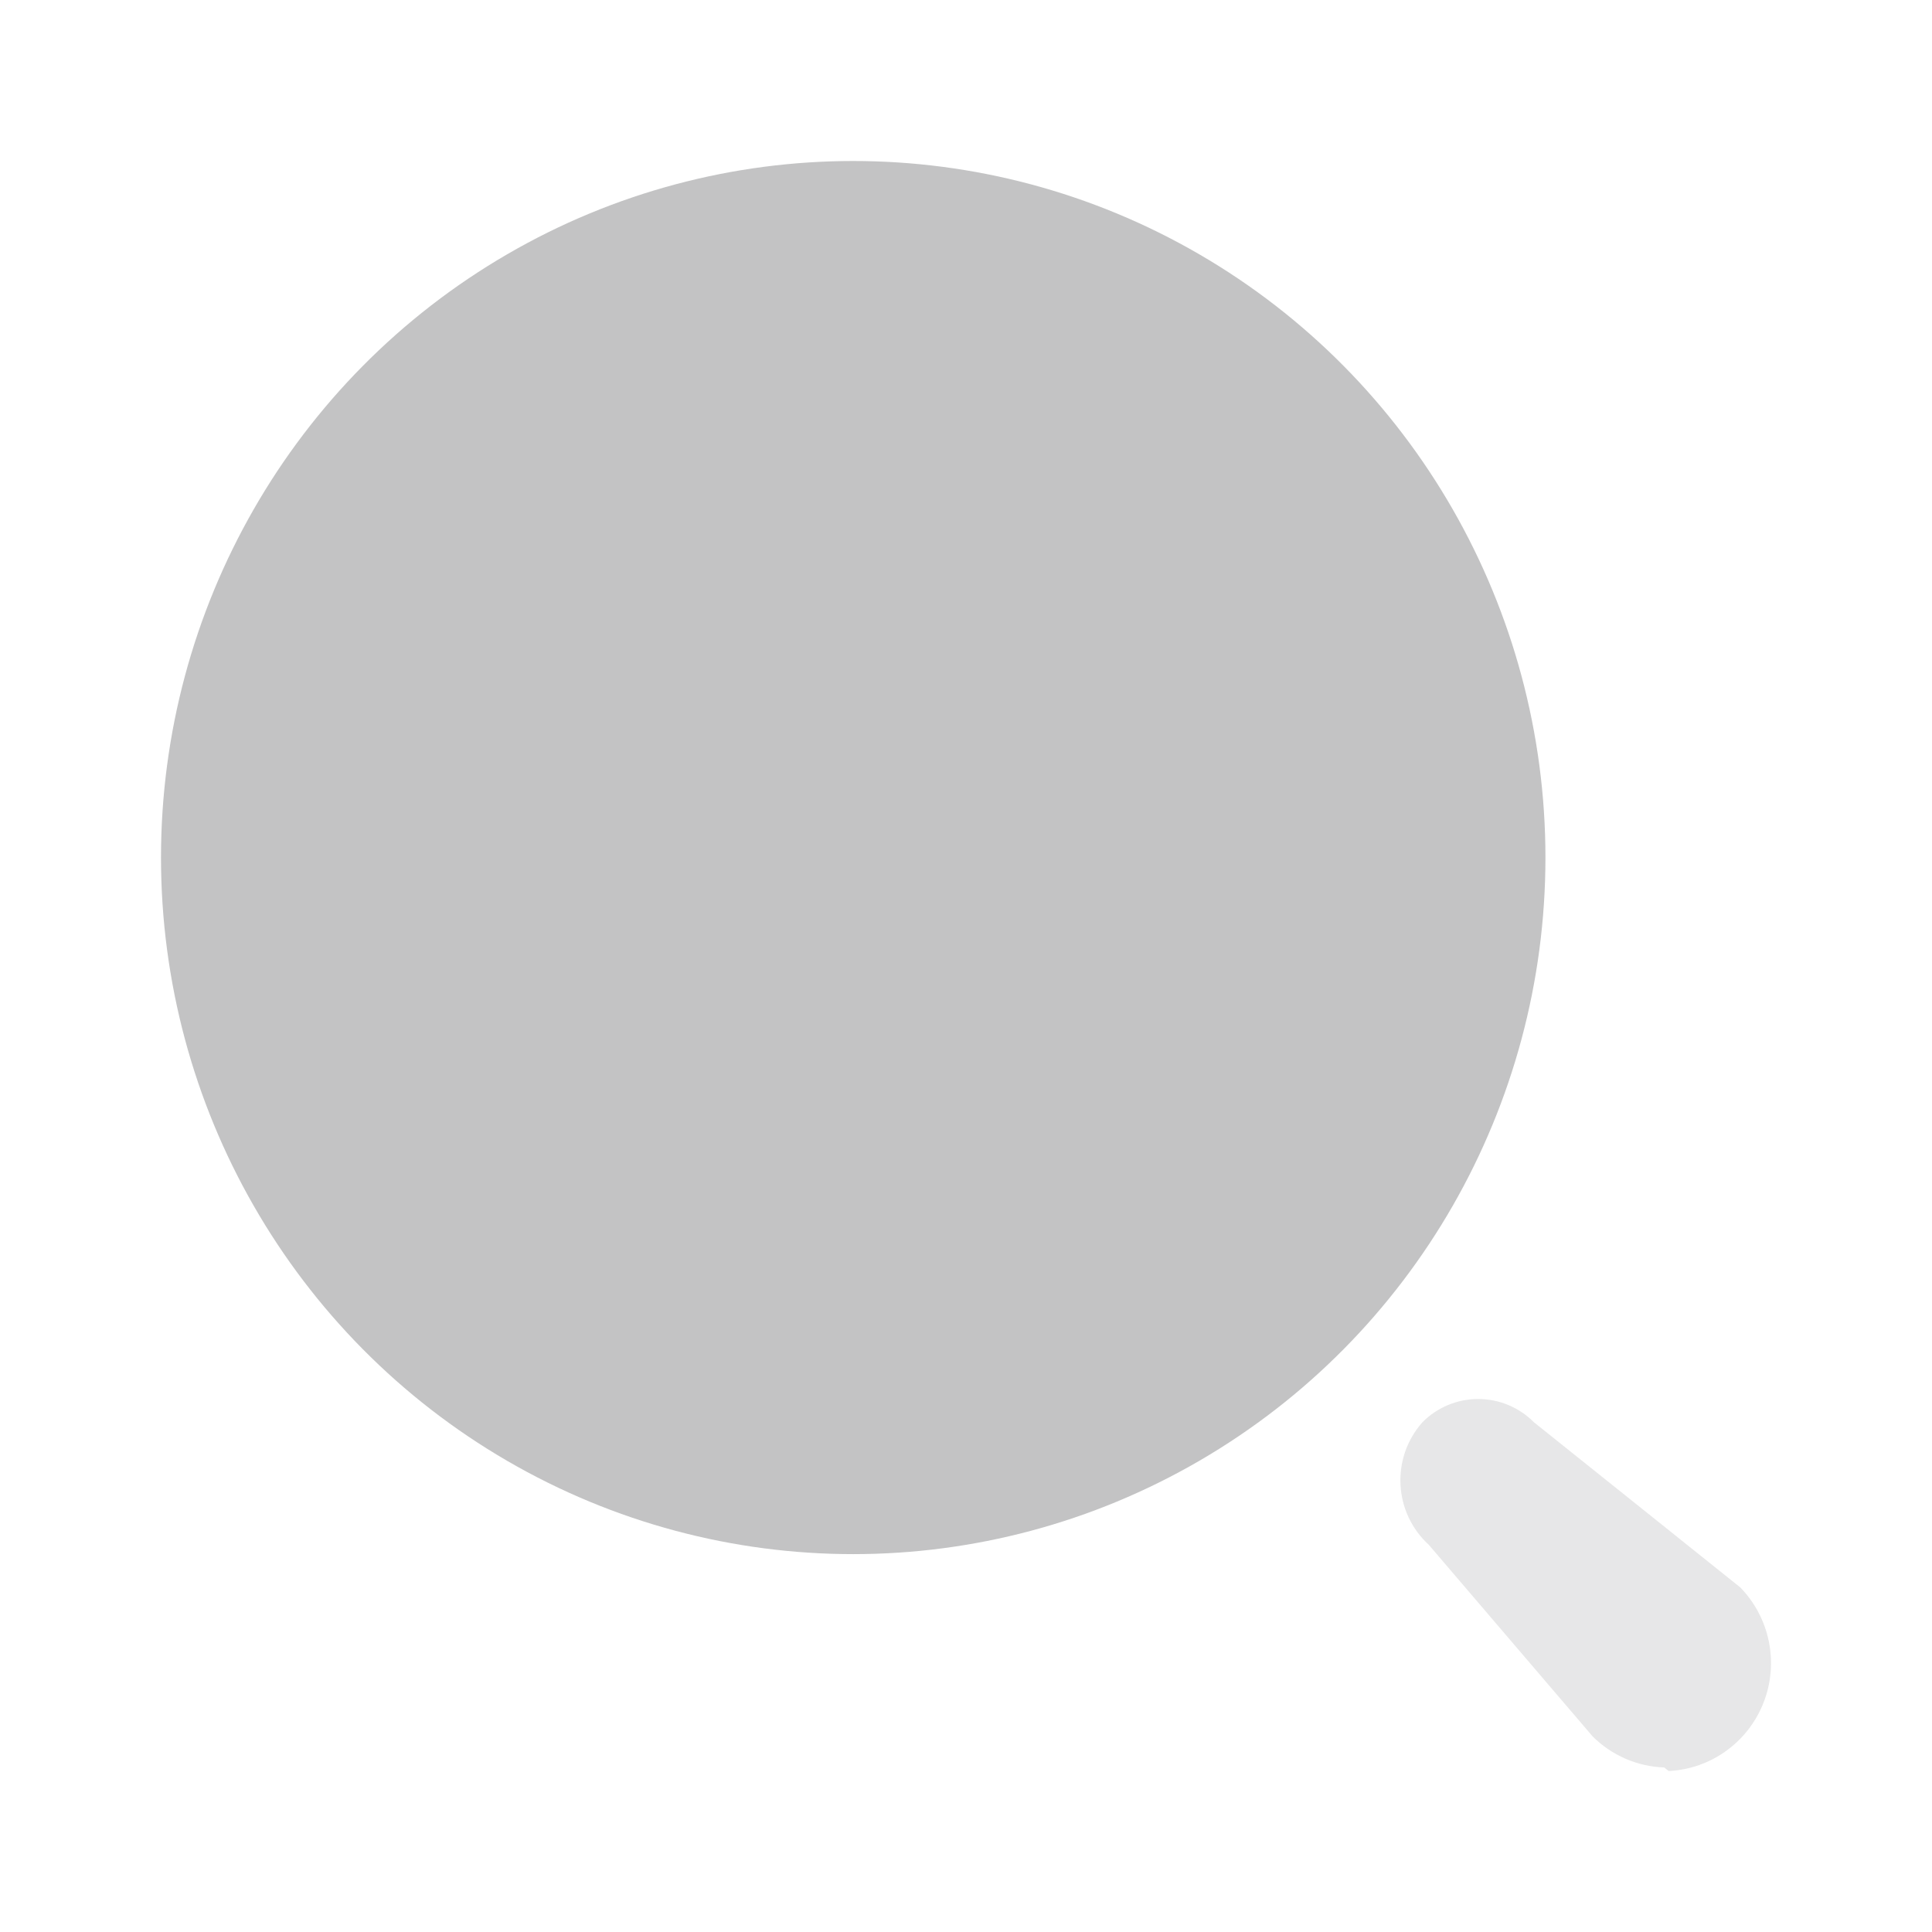
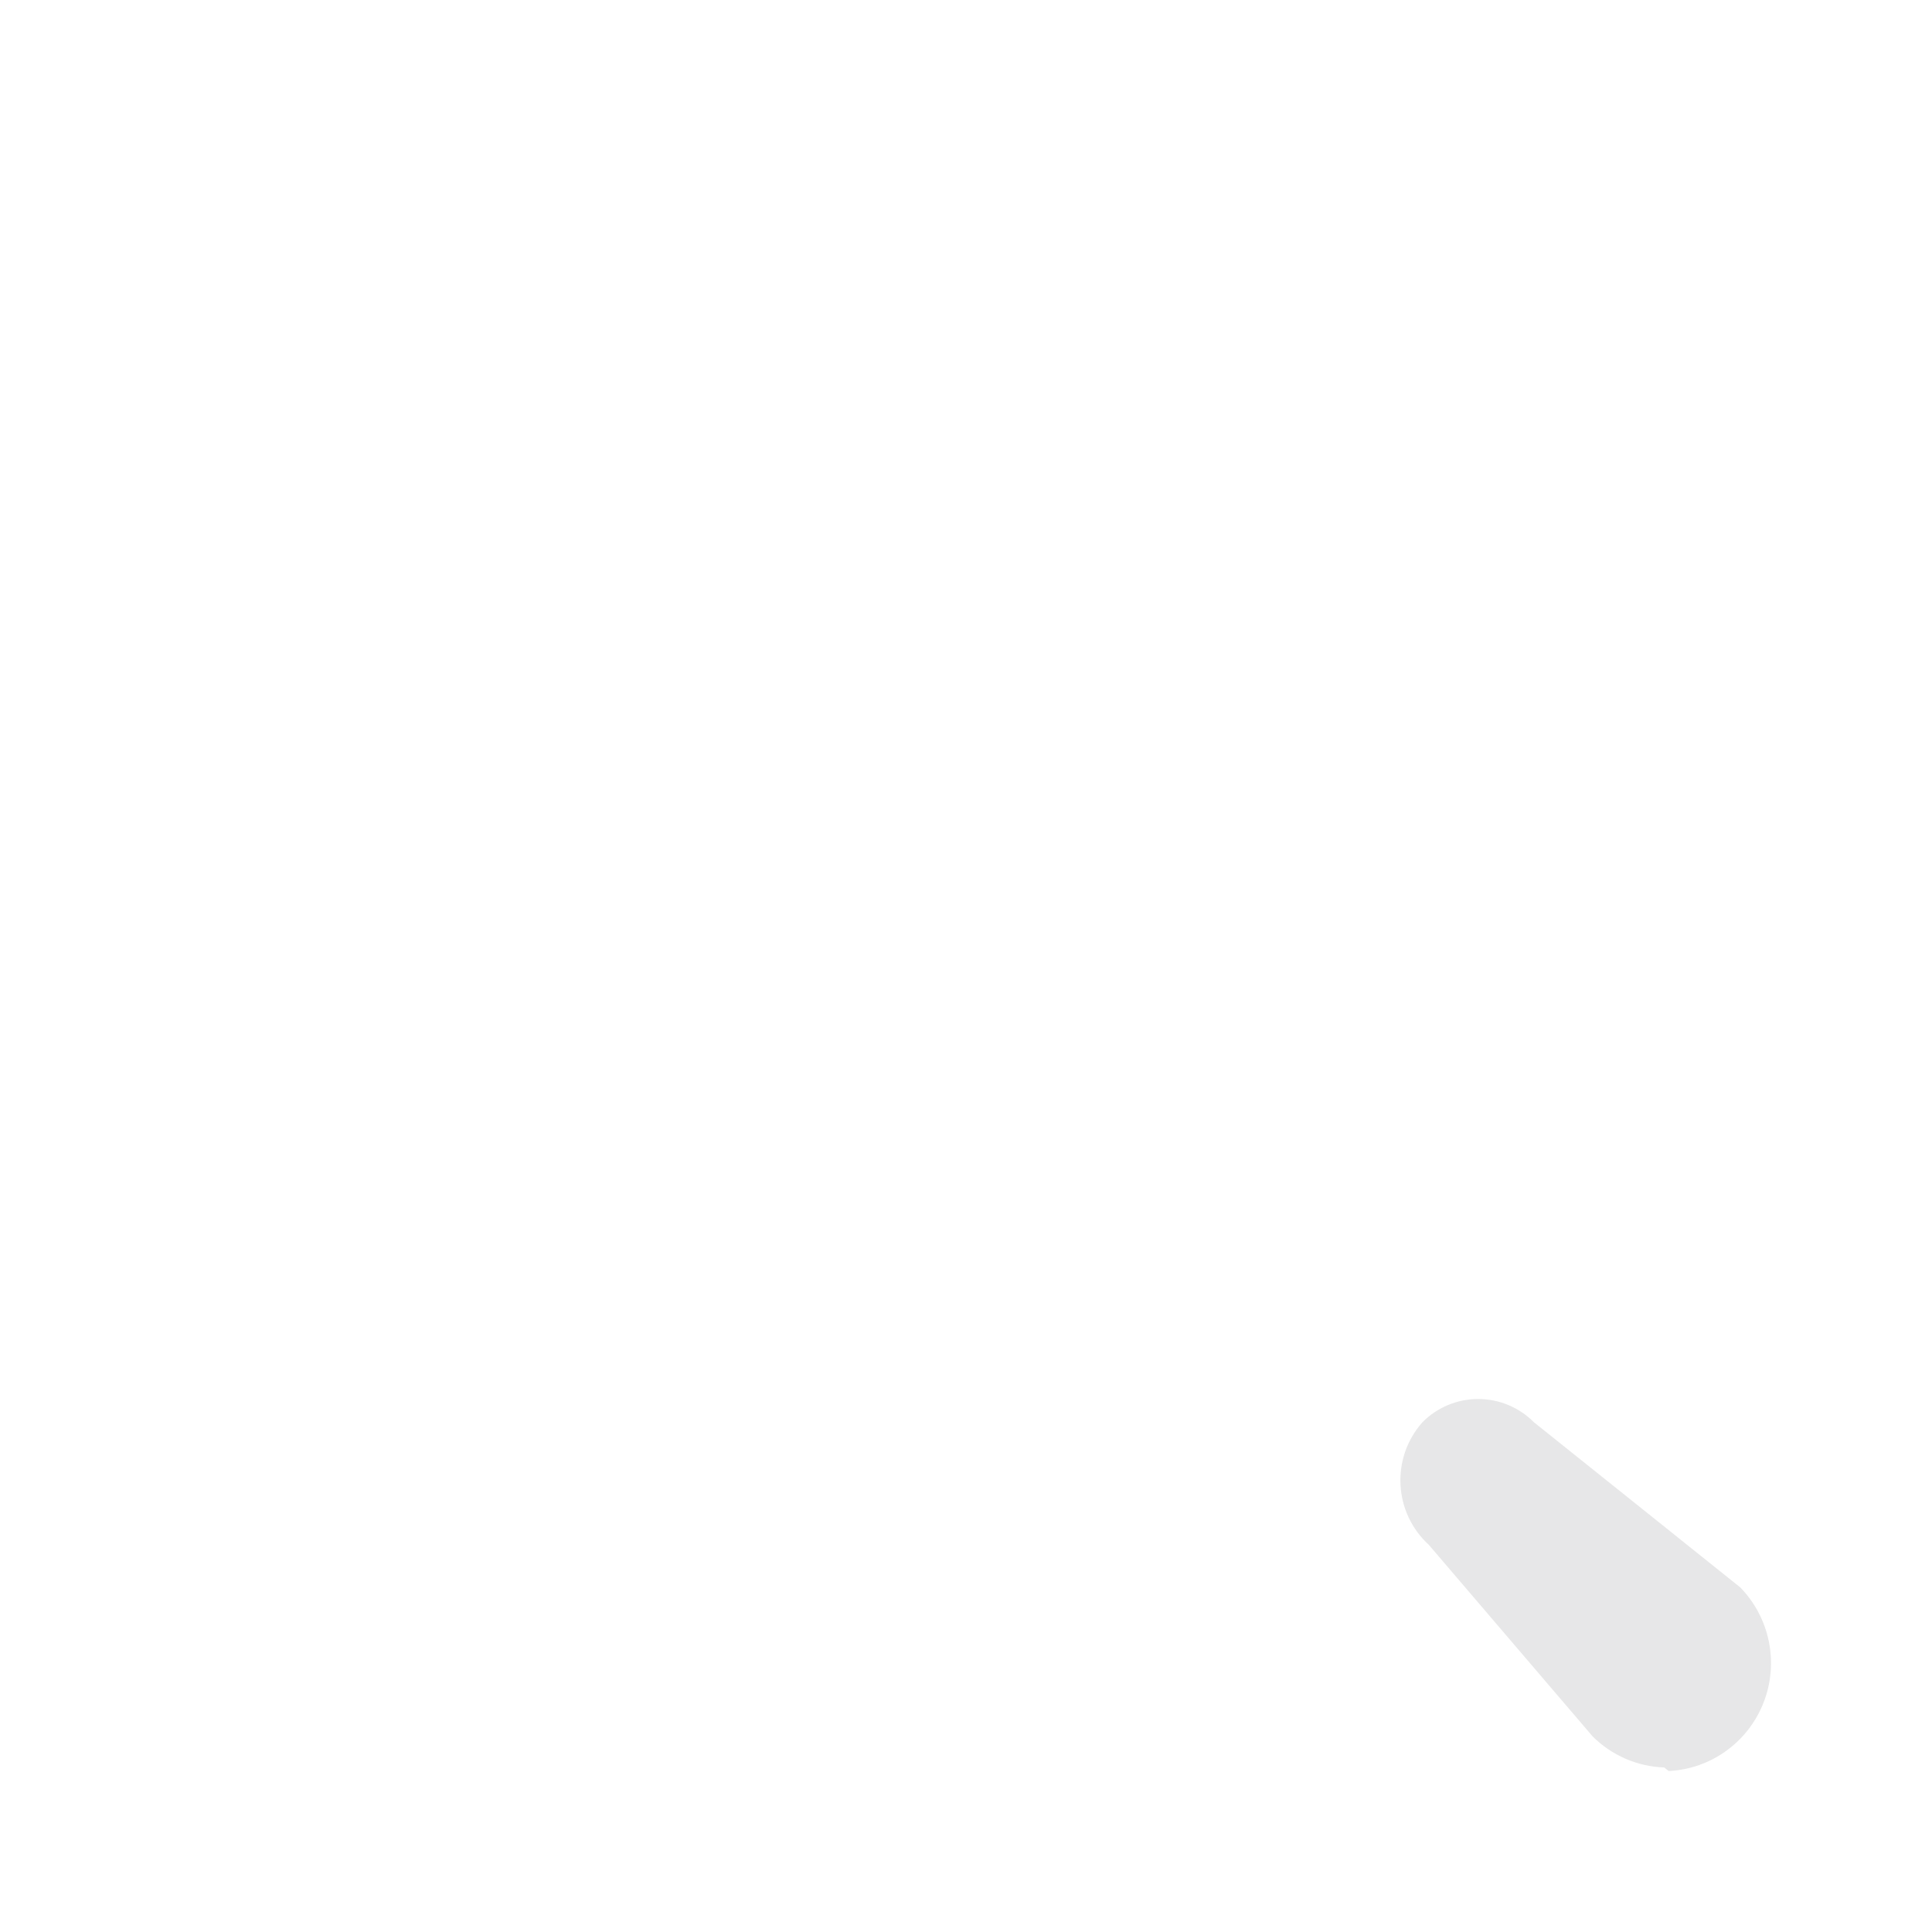
<svg xmlns="http://www.w3.org/2000/svg" width="24" height="24" viewBox="0 0 24 24" fill="none">
  <g opacity="0.3">
-     <ellipse cx="10.599" cy="10.653" rx="8.599" ry="8.653" fill="#353639" />
    <path opacity="0.4" d="M20.674 21.956C20.34 21.945 20.023 21.807 19.785 21.571L17.749 19.19C17.312 18.791 17.276 18.113 17.669 17.669C17.852 17.483 18.102 17.379 18.362 17.379C18.623 17.379 18.872 17.483 19.056 17.669L21.617 19.718C21.986 20.096 22.1 20.657 21.908 21.149C21.716 21.642 21.253 21.976 20.728 22L20.674 21.956Z" fill="#353639" />
  </g>
</svg>